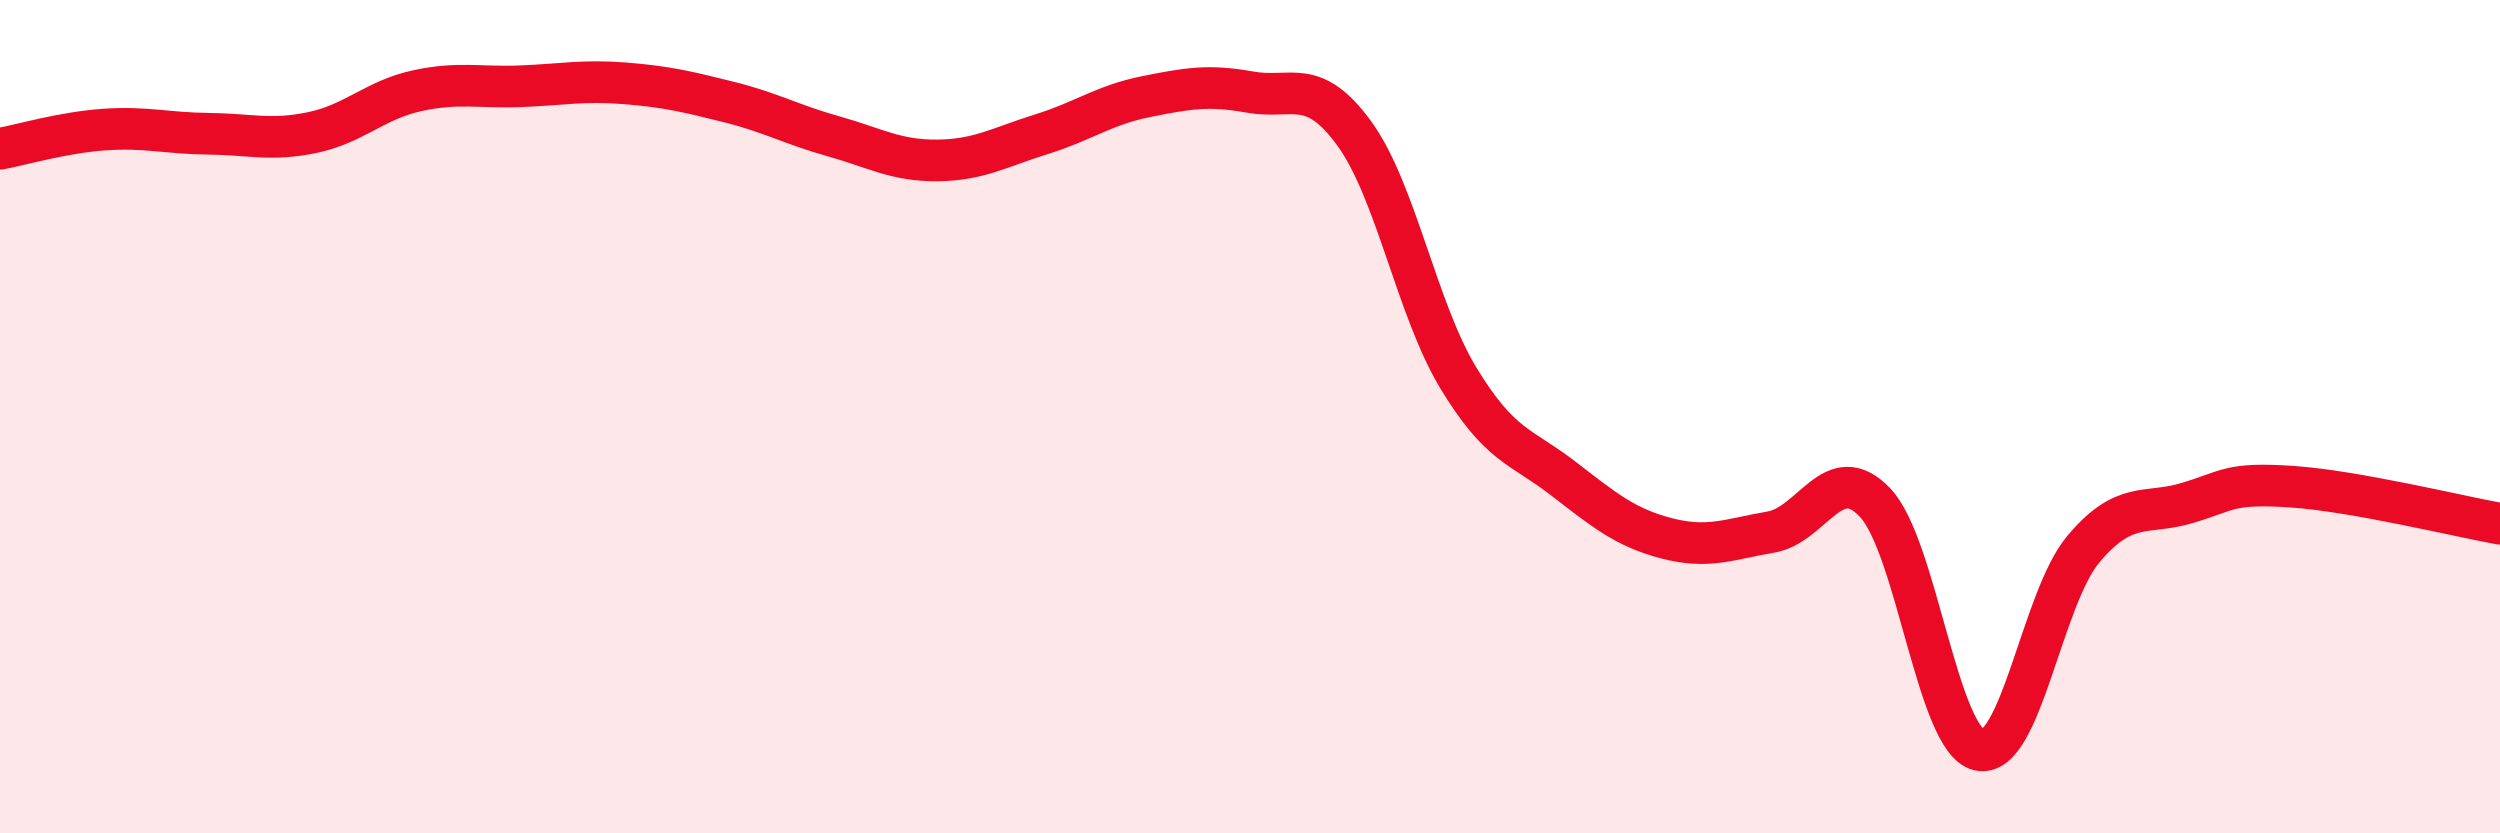
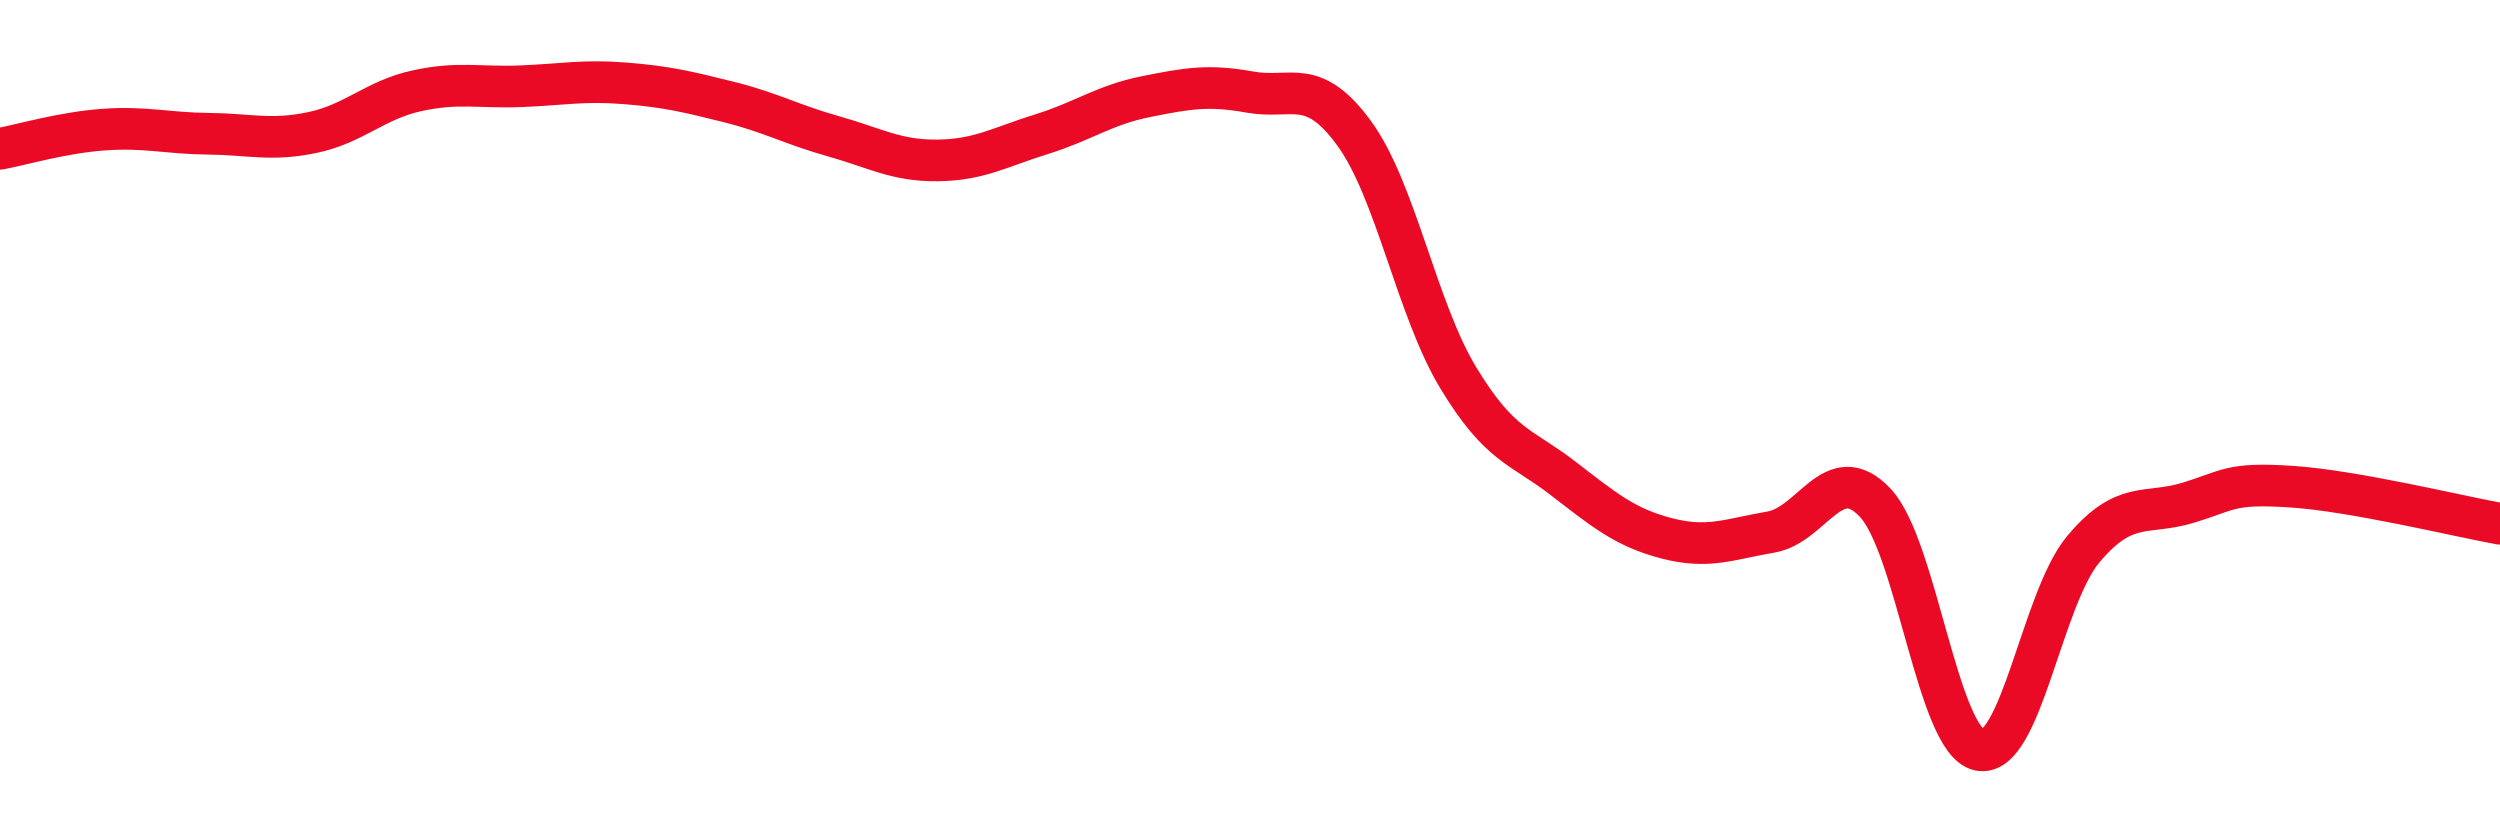
<svg xmlns="http://www.w3.org/2000/svg" width="60" height="20" viewBox="0 0 60 20">
-   <path d="M 0,3.57 C 0.5,3.48 1.5,3.18 2.5,3.11 C 3.5,3.04 4,3.2 5,3.21 C 6,3.22 6.5,3.39 7.5,3.18 C 8.5,2.97 9,2.4 10,2.18 C 11,1.96 11.5,2.11 12.5,2.07 C 13.5,2.03 14,1.92 15,2 C 16,2.08 16.5,2.2 17.5,2.45 C 18.5,2.7 19,2.99 20,3.27 C 21,3.55 21.5,3.86 22.5,3.85 C 23.5,3.84 24,3.53 25,3.22 C 26,2.91 26.5,2.52 27.5,2.32 C 28.5,2.12 29,2.03 30,2.21 C 31,2.39 31.5,1.83 32.5,3.2 C 33.5,4.57 34,7.42 35,9.07 C 36,10.72 36.5,10.7 37.5,11.47 C 38.5,12.24 39,12.66 40,12.92 C 41,13.18 41.5,12.94 42.5,12.77 C 43.5,12.6 44,11.01 45,12.06 C 46,13.11 46.5,17.78 47.5,18 C 48.5,18.22 49,14.37 50,13.18 C 51,11.99 51.5,12.37 52.5,12.07 C 53.5,11.77 53.5,11.58 55,11.68 C 56.5,11.78 59,12.39 60,12.57L60 20L0 20Z" fill="#EB0A25" opacity="0.1" stroke-linecap="round" stroke-linejoin="round" />
  <path d="M 0,3.57 C 0.5,3.48 1.5,3.18 2.5,3.11 C 3.5,3.04 4,3.2 5,3.21 C 6,3.22 6.5,3.39 7.5,3.18 C 8.5,2.97 9,2.4 10,2.18 C 11,1.96 11.5,2.11 12.5,2.07 C 13.5,2.03 14,1.92 15,2 C 16,2.08 16.5,2.2 17.5,2.45 C 18.5,2.7 19,2.99 20,3.27 C 21,3.55 21.5,3.86 22.5,3.85 C 23.5,3.84 24,3.53 25,3.22 C 26,2.91 26.5,2.52 27.5,2.32 C 28.5,2.12 29,2.03 30,2.21 C 31,2.39 31.5,1.83 32.5,3.2 C 33.5,4.57 34,7.42 35,9.07 C 36,10.72 36.5,10.7 37.5,11.47 C 38.5,12.24 39,12.66 40,12.92 C 41,13.18 41.5,12.94 42.5,12.77 C 43.5,12.6 44,11.01 45,12.06 C 46,13.11 46.5,17.78 47.5,18 C 48.5,18.22 49,14.37 50,13.18 C 51,11.99 51.5,12.37 52.5,12.07 C 53.5,11.77 53.5,11.58 55,11.68 C 56.5,11.78 59,12.39 60,12.57" stroke="#EB0A25" stroke-width="1" fill="none" stroke-linecap="round" stroke-linejoin="round" />
</svg>